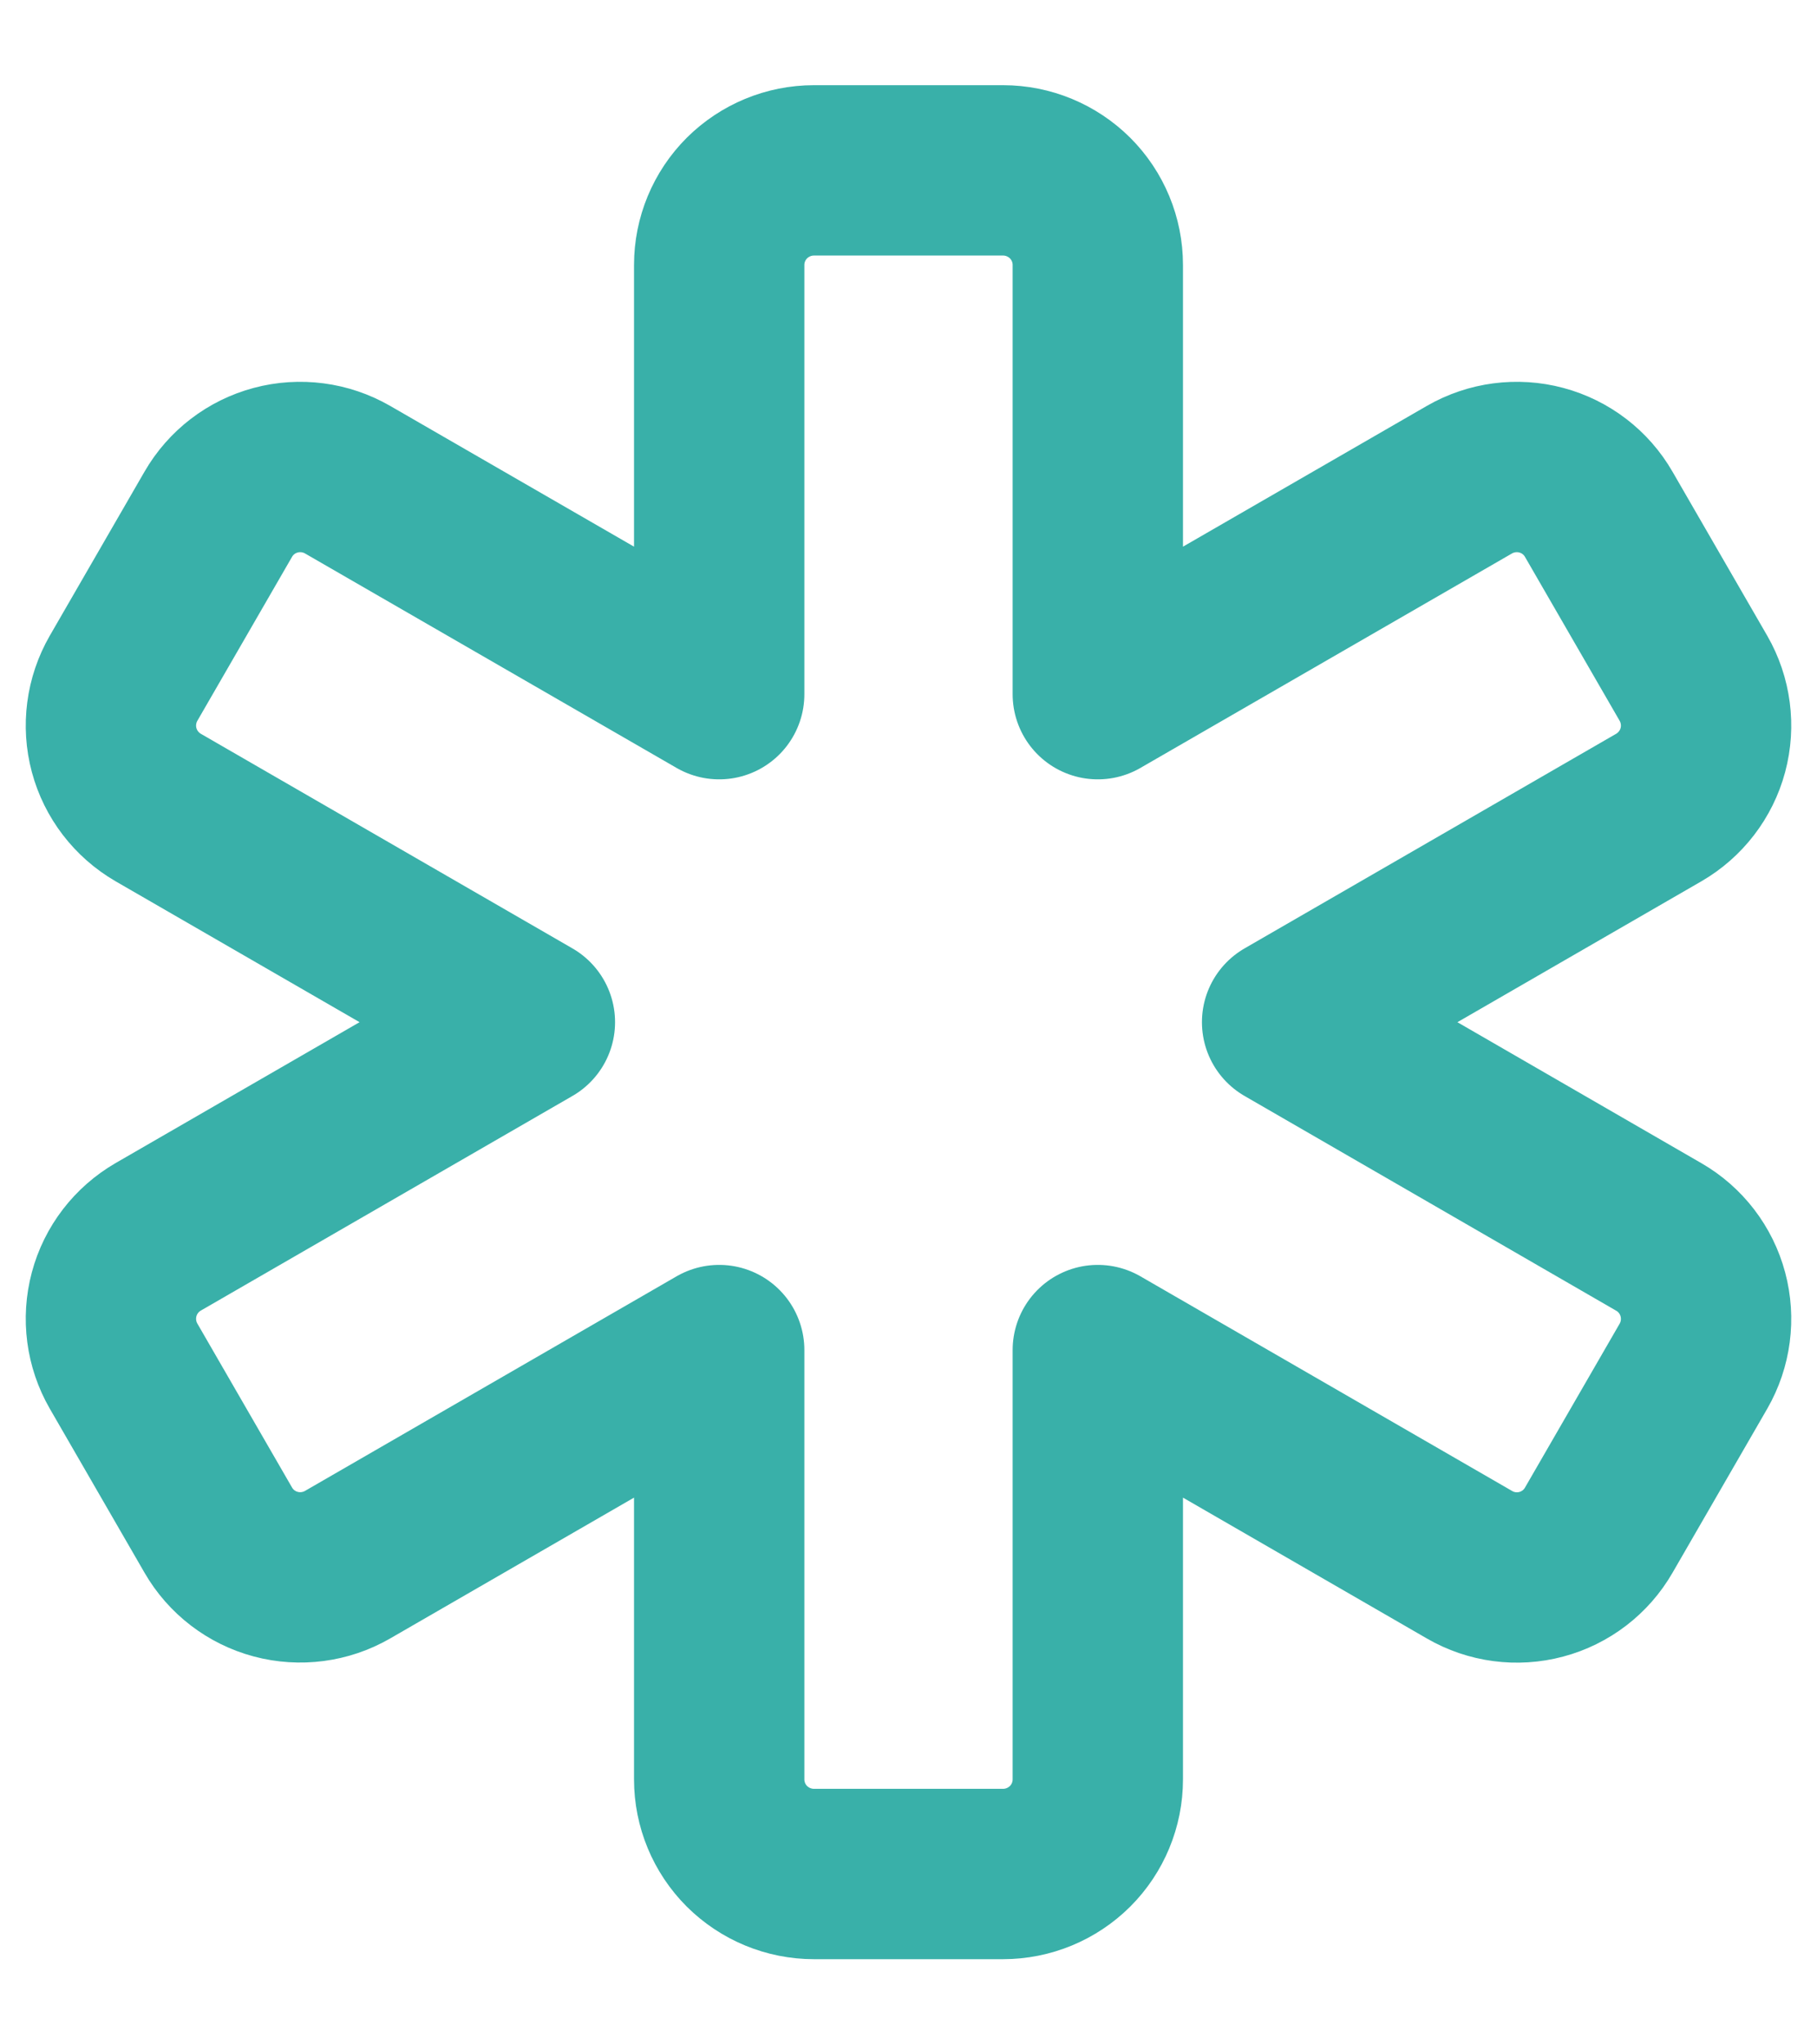
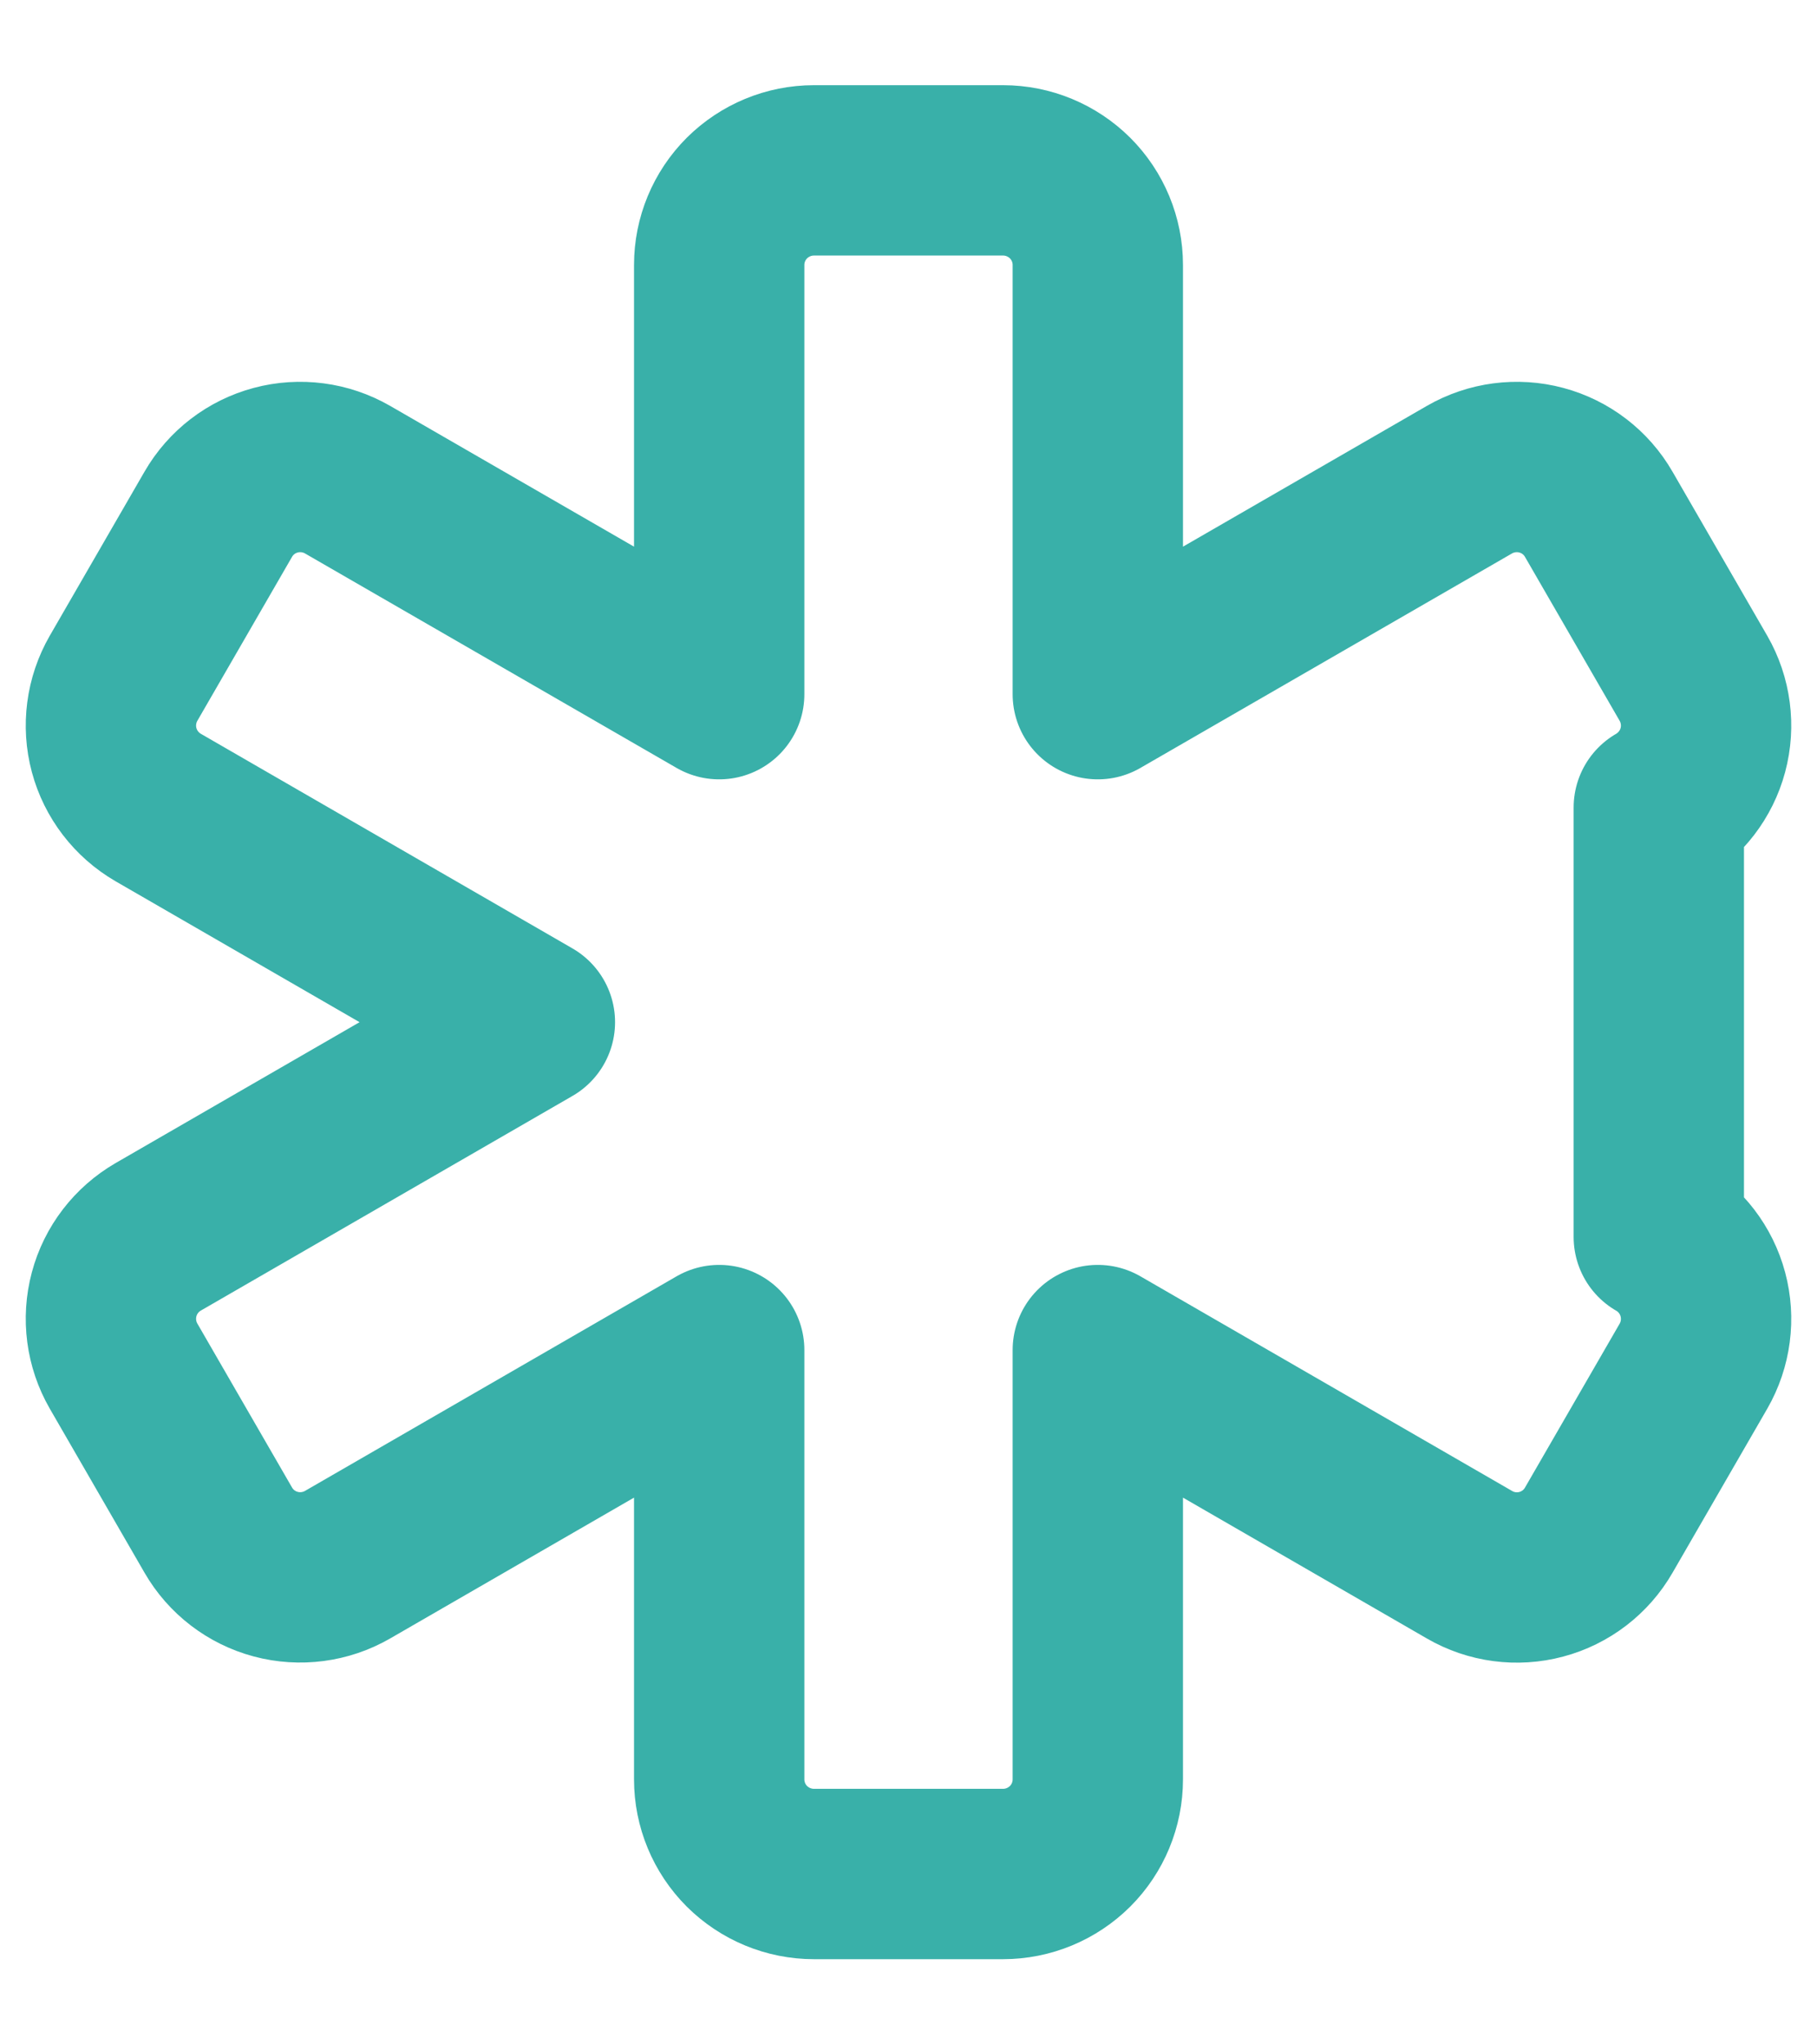
<svg xmlns="http://www.w3.org/2000/svg" width="16" height="18" viewBox="0 0 16 18" fill="none">
-   <path d="M8.833 1.5C9.054 1.5 9.266 1.588 9.423 1.744C9.579 1.9 9.667 2.112 9.667 2.333V6.112L12.94 4.223C13.131 4.113 13.359 4.083 13.572 4.14C13.786 4.197 13.968 4.337 14.078 4.528L14.912 5.972C15.022 6.163 15.052 6.391 14.995 6.604C14.938 6.817 14.798 6.999 14.607 7.11L11.334 9L14.607 10.891C14.798 11.001 14.938 11.183 14.995 11.397C15.052 11.61 15.022 11.838 14.912 12.029L14.078 13.473C13.968 13.664 13.786 13.804 13.572 13.861C13.359 13.918 13.131 13.888 12.94 13.777L9.667 11.887V15.667C9.667 15.888 9.579 16.1 9.423 16.256C9.266 16.412 9.054 16.5 8.833 16.5H7.167C6.946 16.5 6.734 16.412 6.577 16.256C6.421 16.1 6.333 15.888 6.333 15.667V11.887L3.06 13.777C2.869 13.887 2.641 13.917 2.428 13.86C2.214 13.803 2.032 13.663 1.922 13.472L1.088 12.028C0.978 11.837 0.948 11.61 1.005 11.396C1.062 11.182 1.202 11.001 1.393 10.89L4.666 9L1.393 7.11C1.202 6.999 1.062 6.817 1.005 6.604C0.948 6.391 0.978 6.163 1.088 5.972L1.922 4.528C2.032 4.337 2.214 4.197 2.428 4.14C2.641 4.083 2.869 4.113 3.06 4.223L6.333 6.112V2.333C6.333 2.112 6.421 1.9 6.577 1.744C6.734 1.588 6.946 1.5 7.167 1.5H8.833Z" stroke="#39B0A9" stroke-width="1.5" stroke-linecap="round" stroke-linejoin="round" />
+   <path d="M8.833 1.5C9.054 1.5 9.266 1.588 9.423 1.744C9.579 1.9 9.667 2.112 9.667 2.333V6.112L12.94 4.223C13.131 4.113 13.359 4.083 13.572 4.14C13.786 4.197 13.968 4.337 14.078 4.528L14.912 5.972C15.022 6.163 15.052 6.391 14.995 6.604C14.938 6.817 14.798 6.999 14.607 7.11L14.607 10.891C14.798 11.001 14.938 11.183 14.995 11.397C15.052 11.61 15.022 11.838 14.912 12.029L14.078 13.473C13.968 13.664 13.786 13.804 13.572 13.861C13.359 13.918 13.131 13.888 12.94 13.777L9.667 11.887V15.667C9.667 15.888 9.579 16.1 9.423 16.256C9.266 16.412 9.054 16.5 8.833 16.5H7.167C6.946 16.5 6.734 16.412 6.577 16.256C6.421 16.1 6.333 15.888 6.333 15.667V11.887L3.06 13.777C2.869 13.887 2.641 13.917 2.428 13.86C2.214 13.803 2.032 13.663 1.922 13.472L1.088 12.028C0.978 11.837 0.948 11.61 1.005 11.396C1.062 11.182 1.202 11.001 1.393 10.89L4.666 9L1.393 7.11C1.202 6.999 1.062 6.817 1.005 6.604C0.948 6.391 0.978 6.163 1.088 5.972L1.922 4.528C2.032 4.337 2.214 4.197 2.428 4.14C2.641 4.083 2.869 4.113 3.06 4.223L6.333 6.112V2.333C6.333 2.112 6.421 1.9 6.577 1.744C6.734 1.588 6.946 1.5 7.167 1.5H8.833Z" stroke="#39B0A9" stroke-width="1.5" stroke-linecap="round" stroke-linejoin="round" />
</svg>